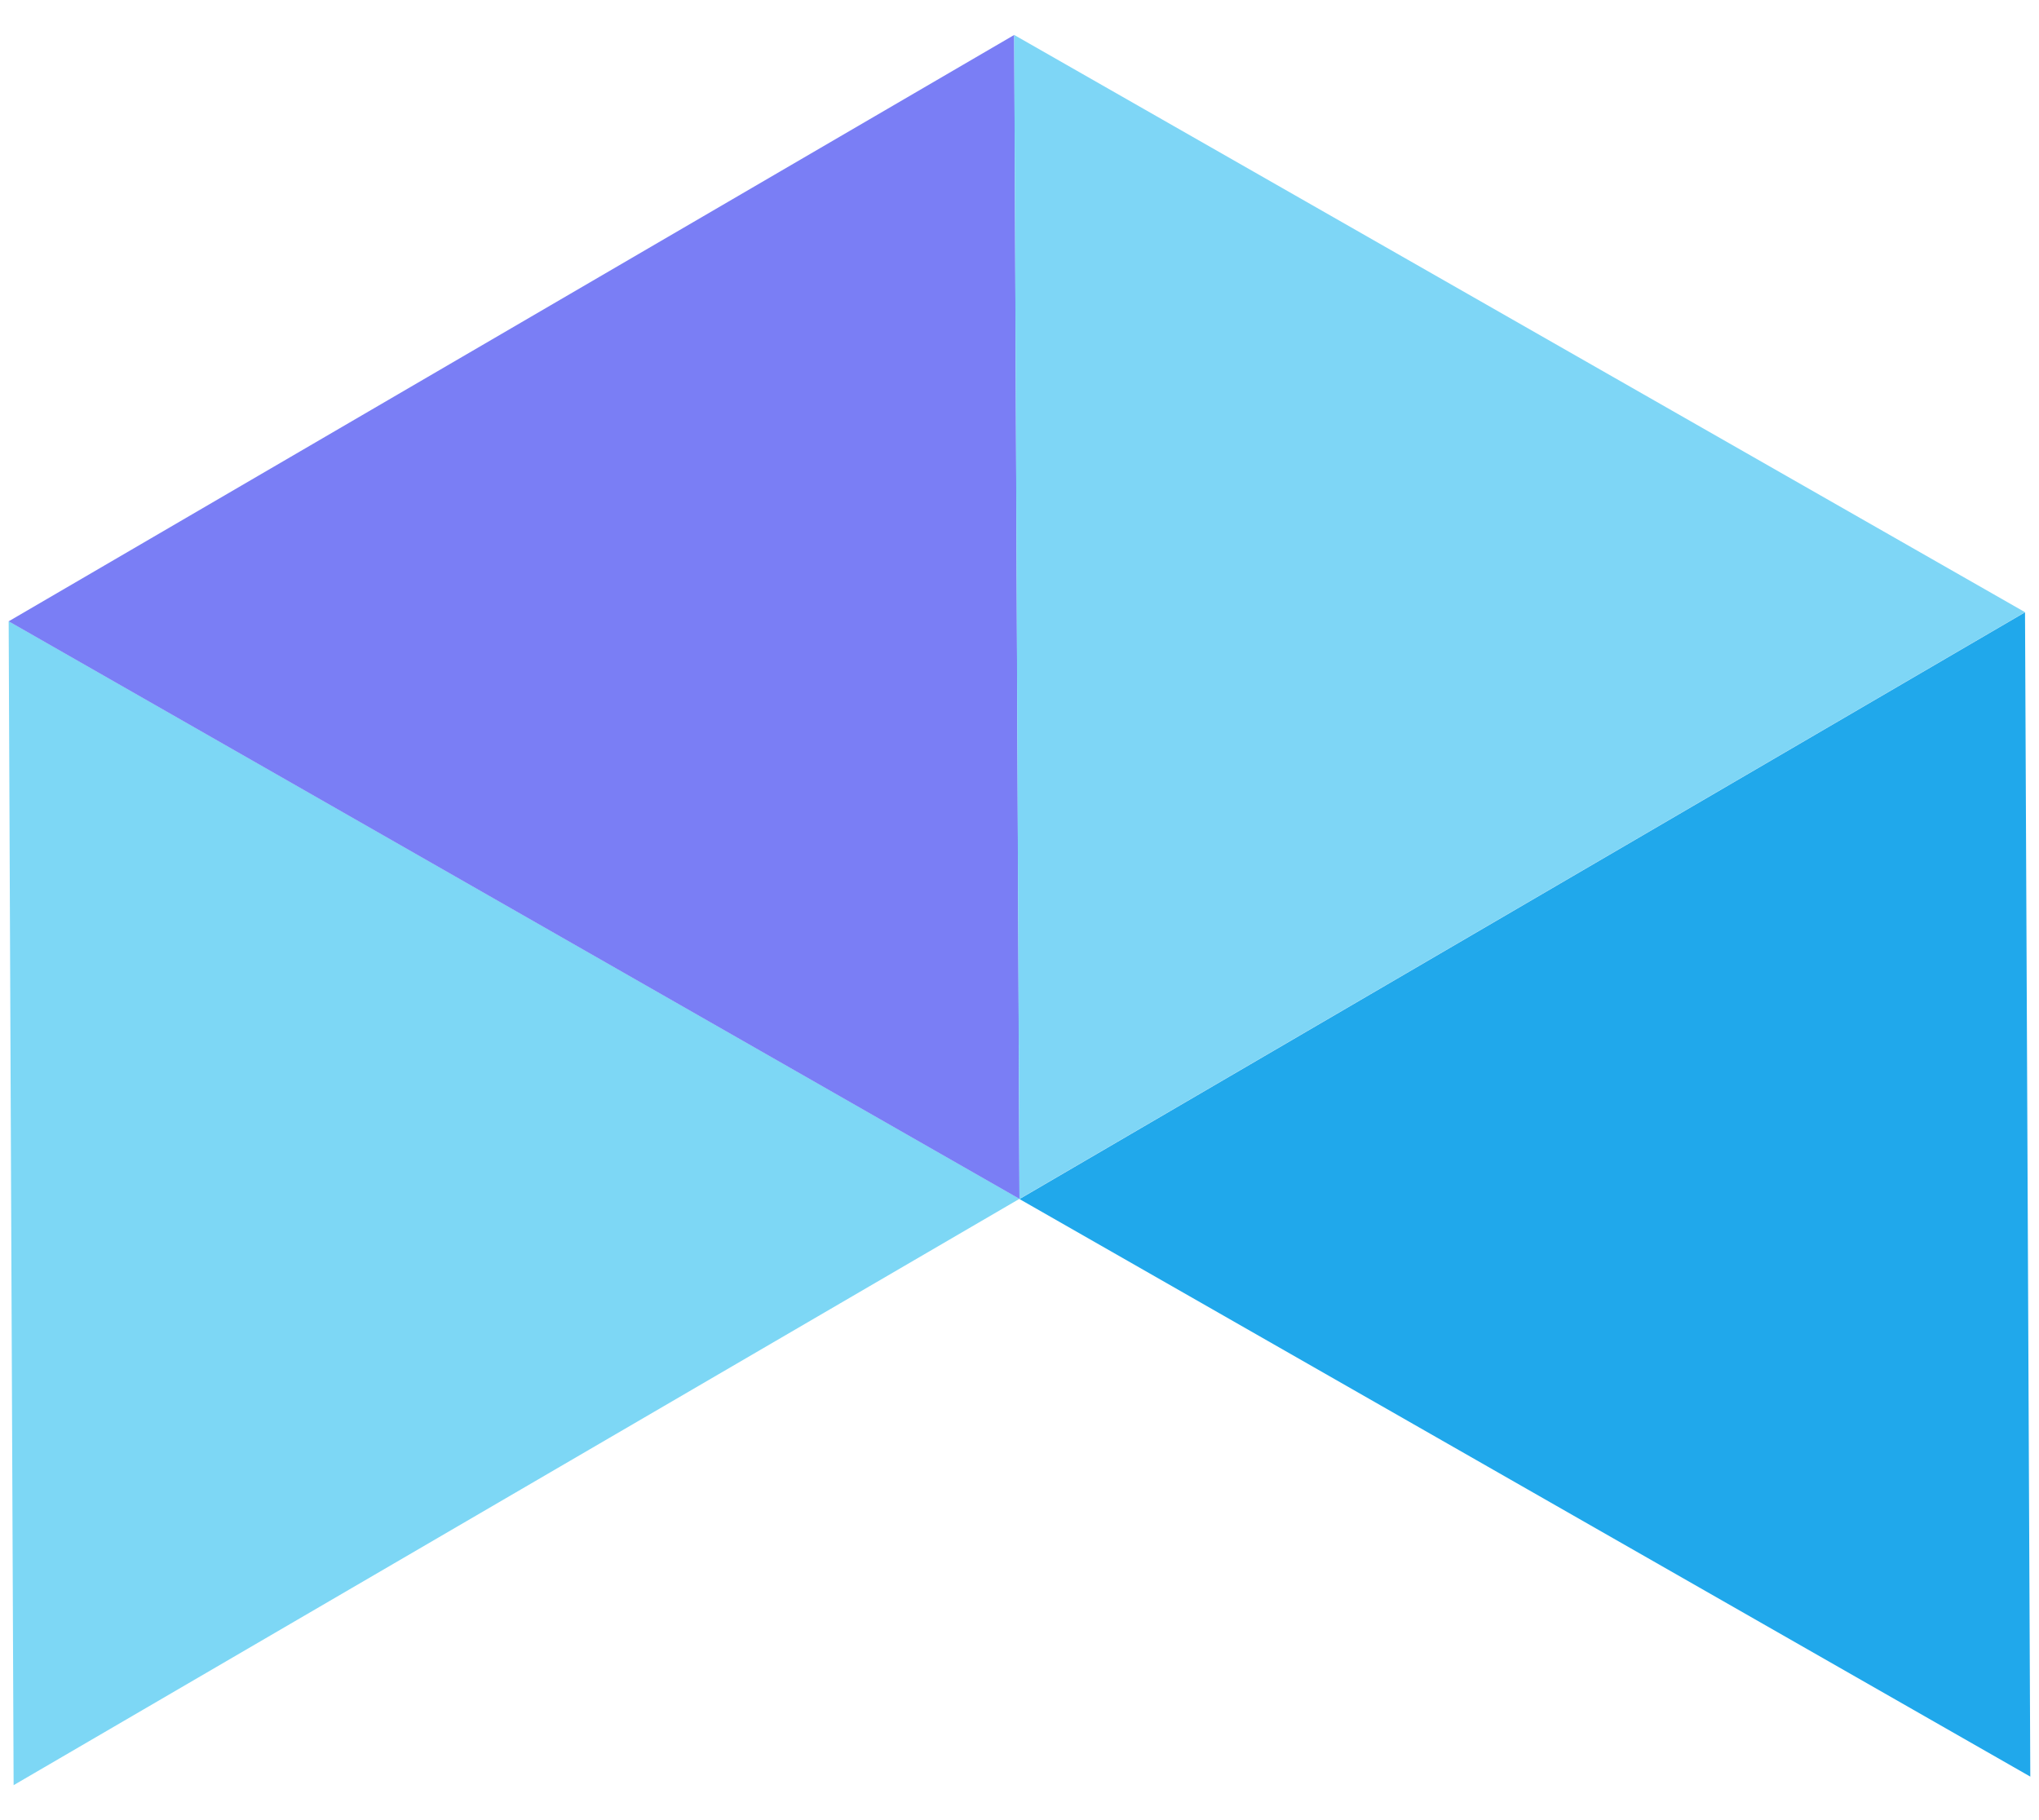
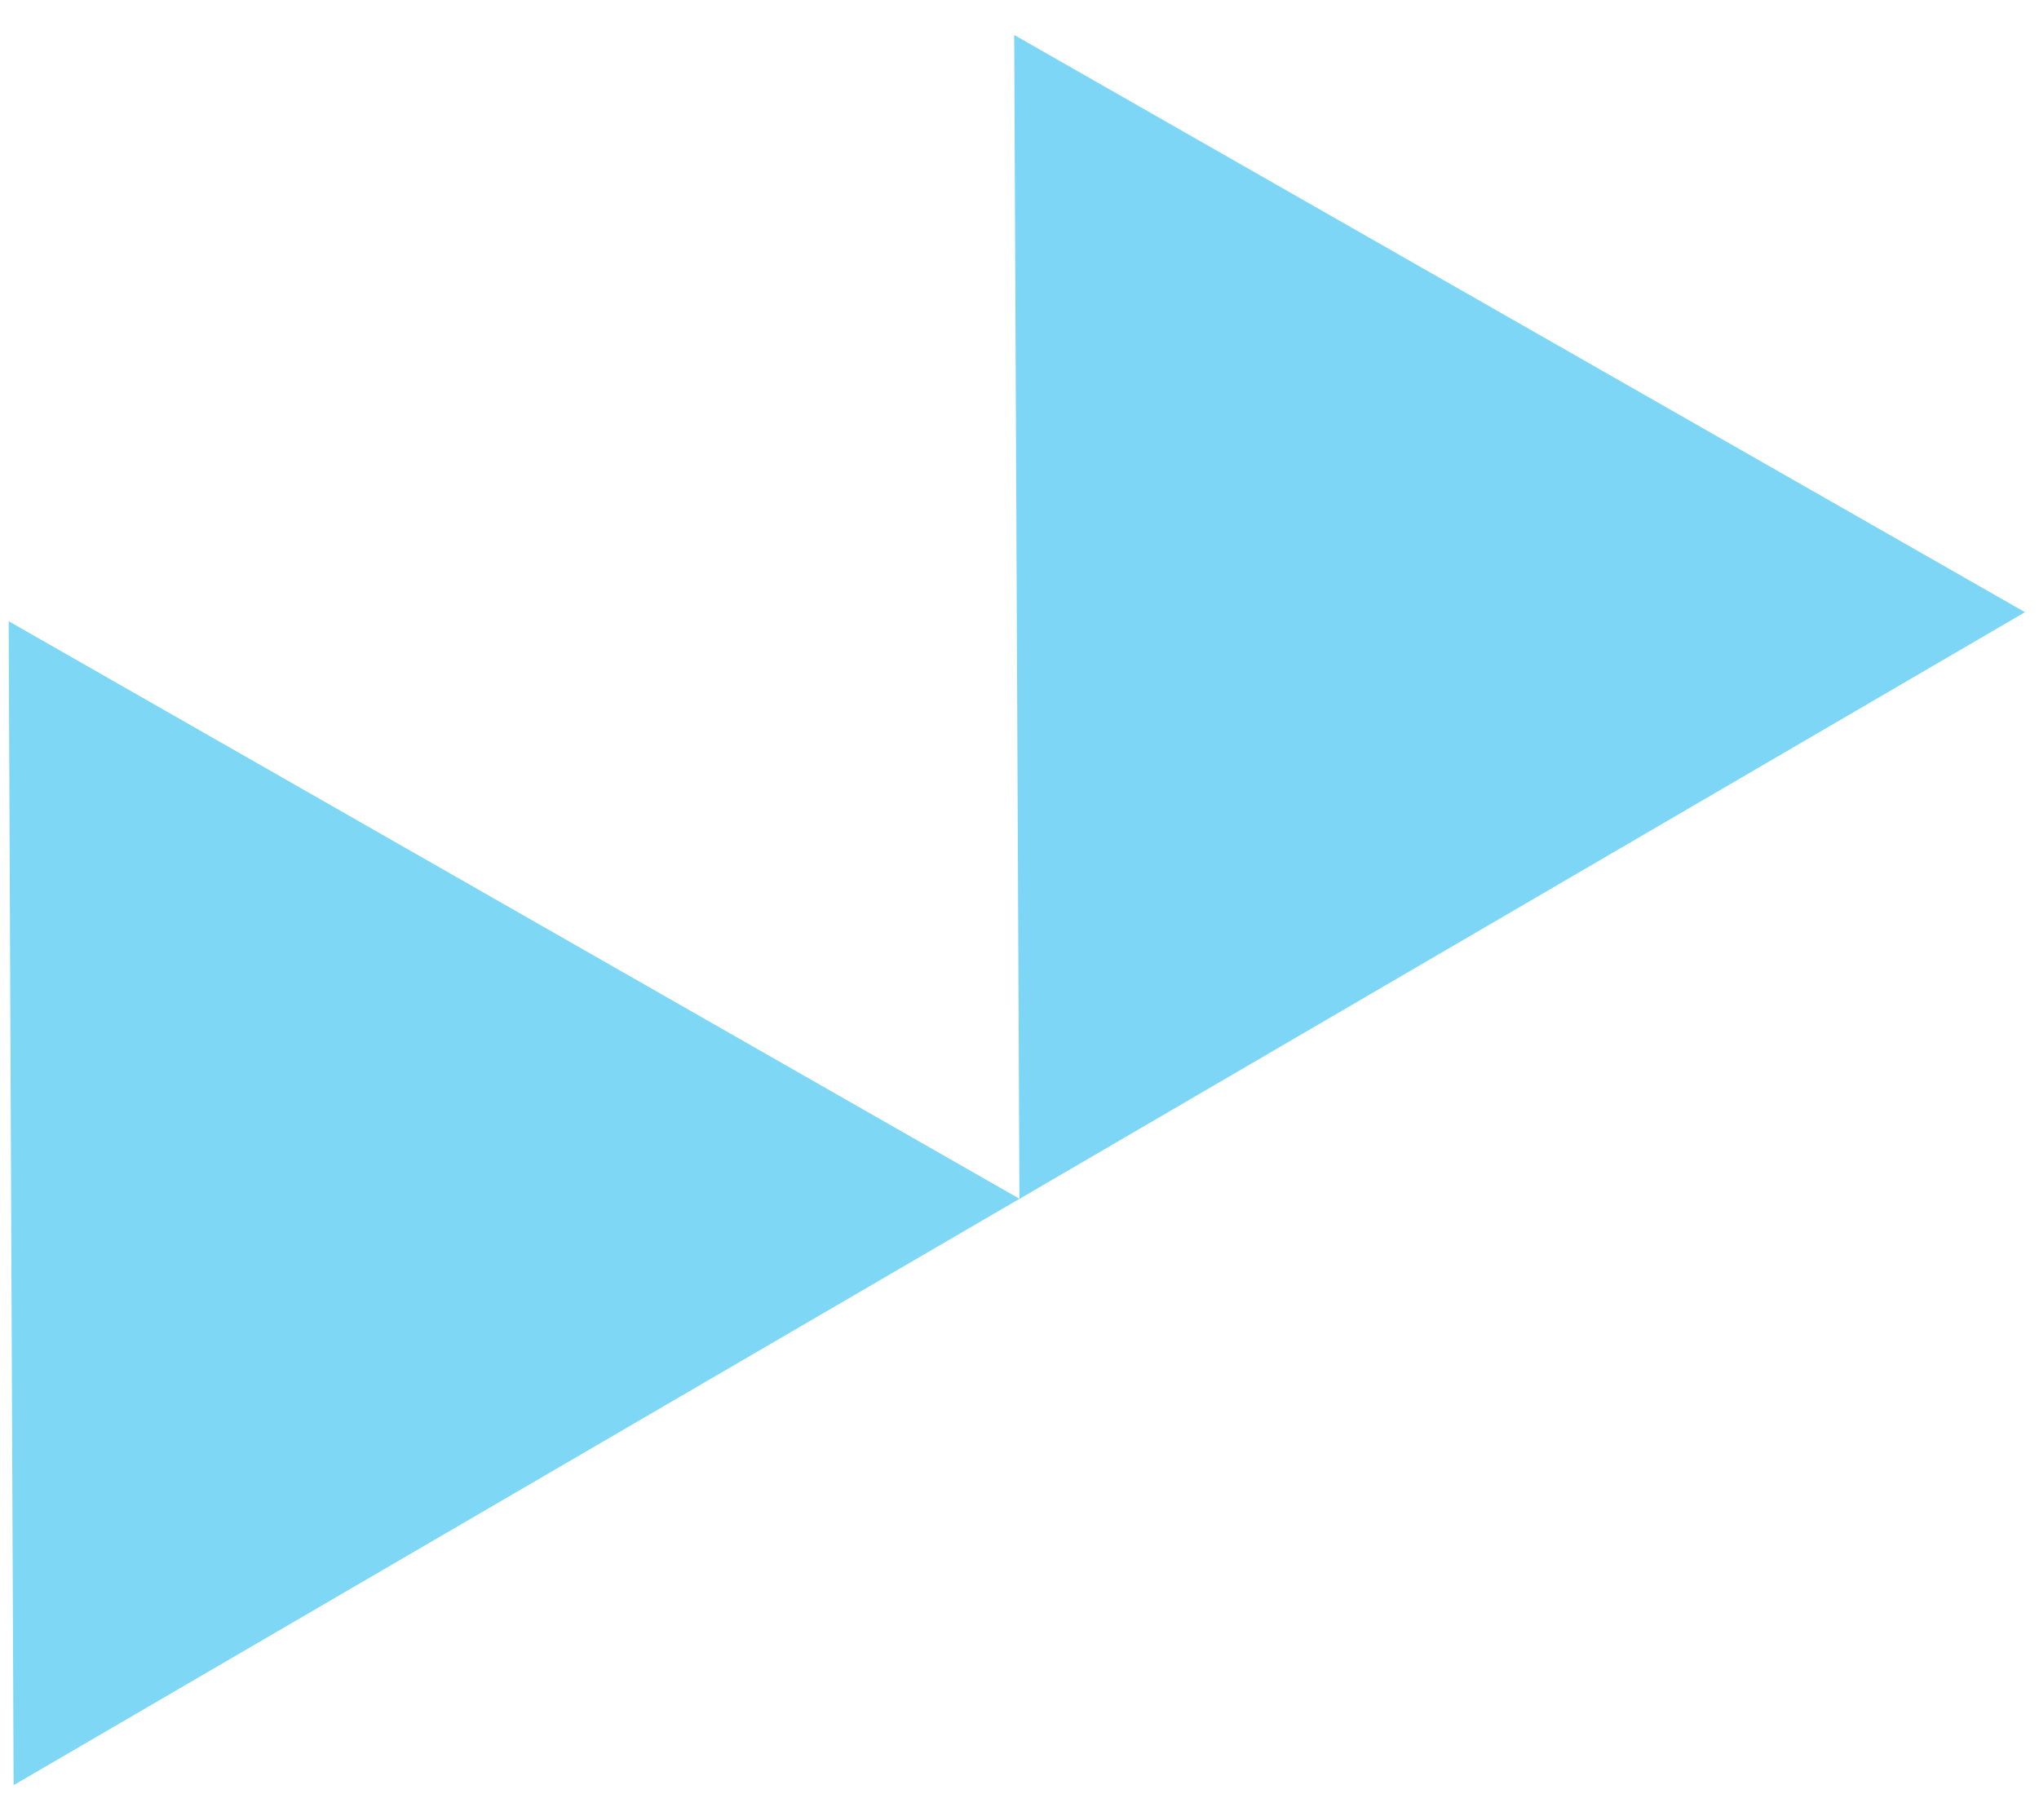
<svg xmlns="http://www.w3.org/2000/svg" width="56" height="50" viewBox="0 0 56 50" fill="none">
  <path d="M0.238 17.065L28 32.932L0.374 49.04L0.238 17.065Z" fill="#7DD7F5" />
-   <path d="M27.855 0.96L28 32.935L0.238 17.068L27.855 0.96Z" fill="#7A7EF5" />
  <path d="M27.854 0.96L55.615 16.817L27.998 32.935L27.854 0.96Z" fill="#7ED6F6" />
-   <path d="M55.616 16.821L55.761 48.805L28 32.939L55.616 16.821Z" fill="#20A8EB" />
</svg>